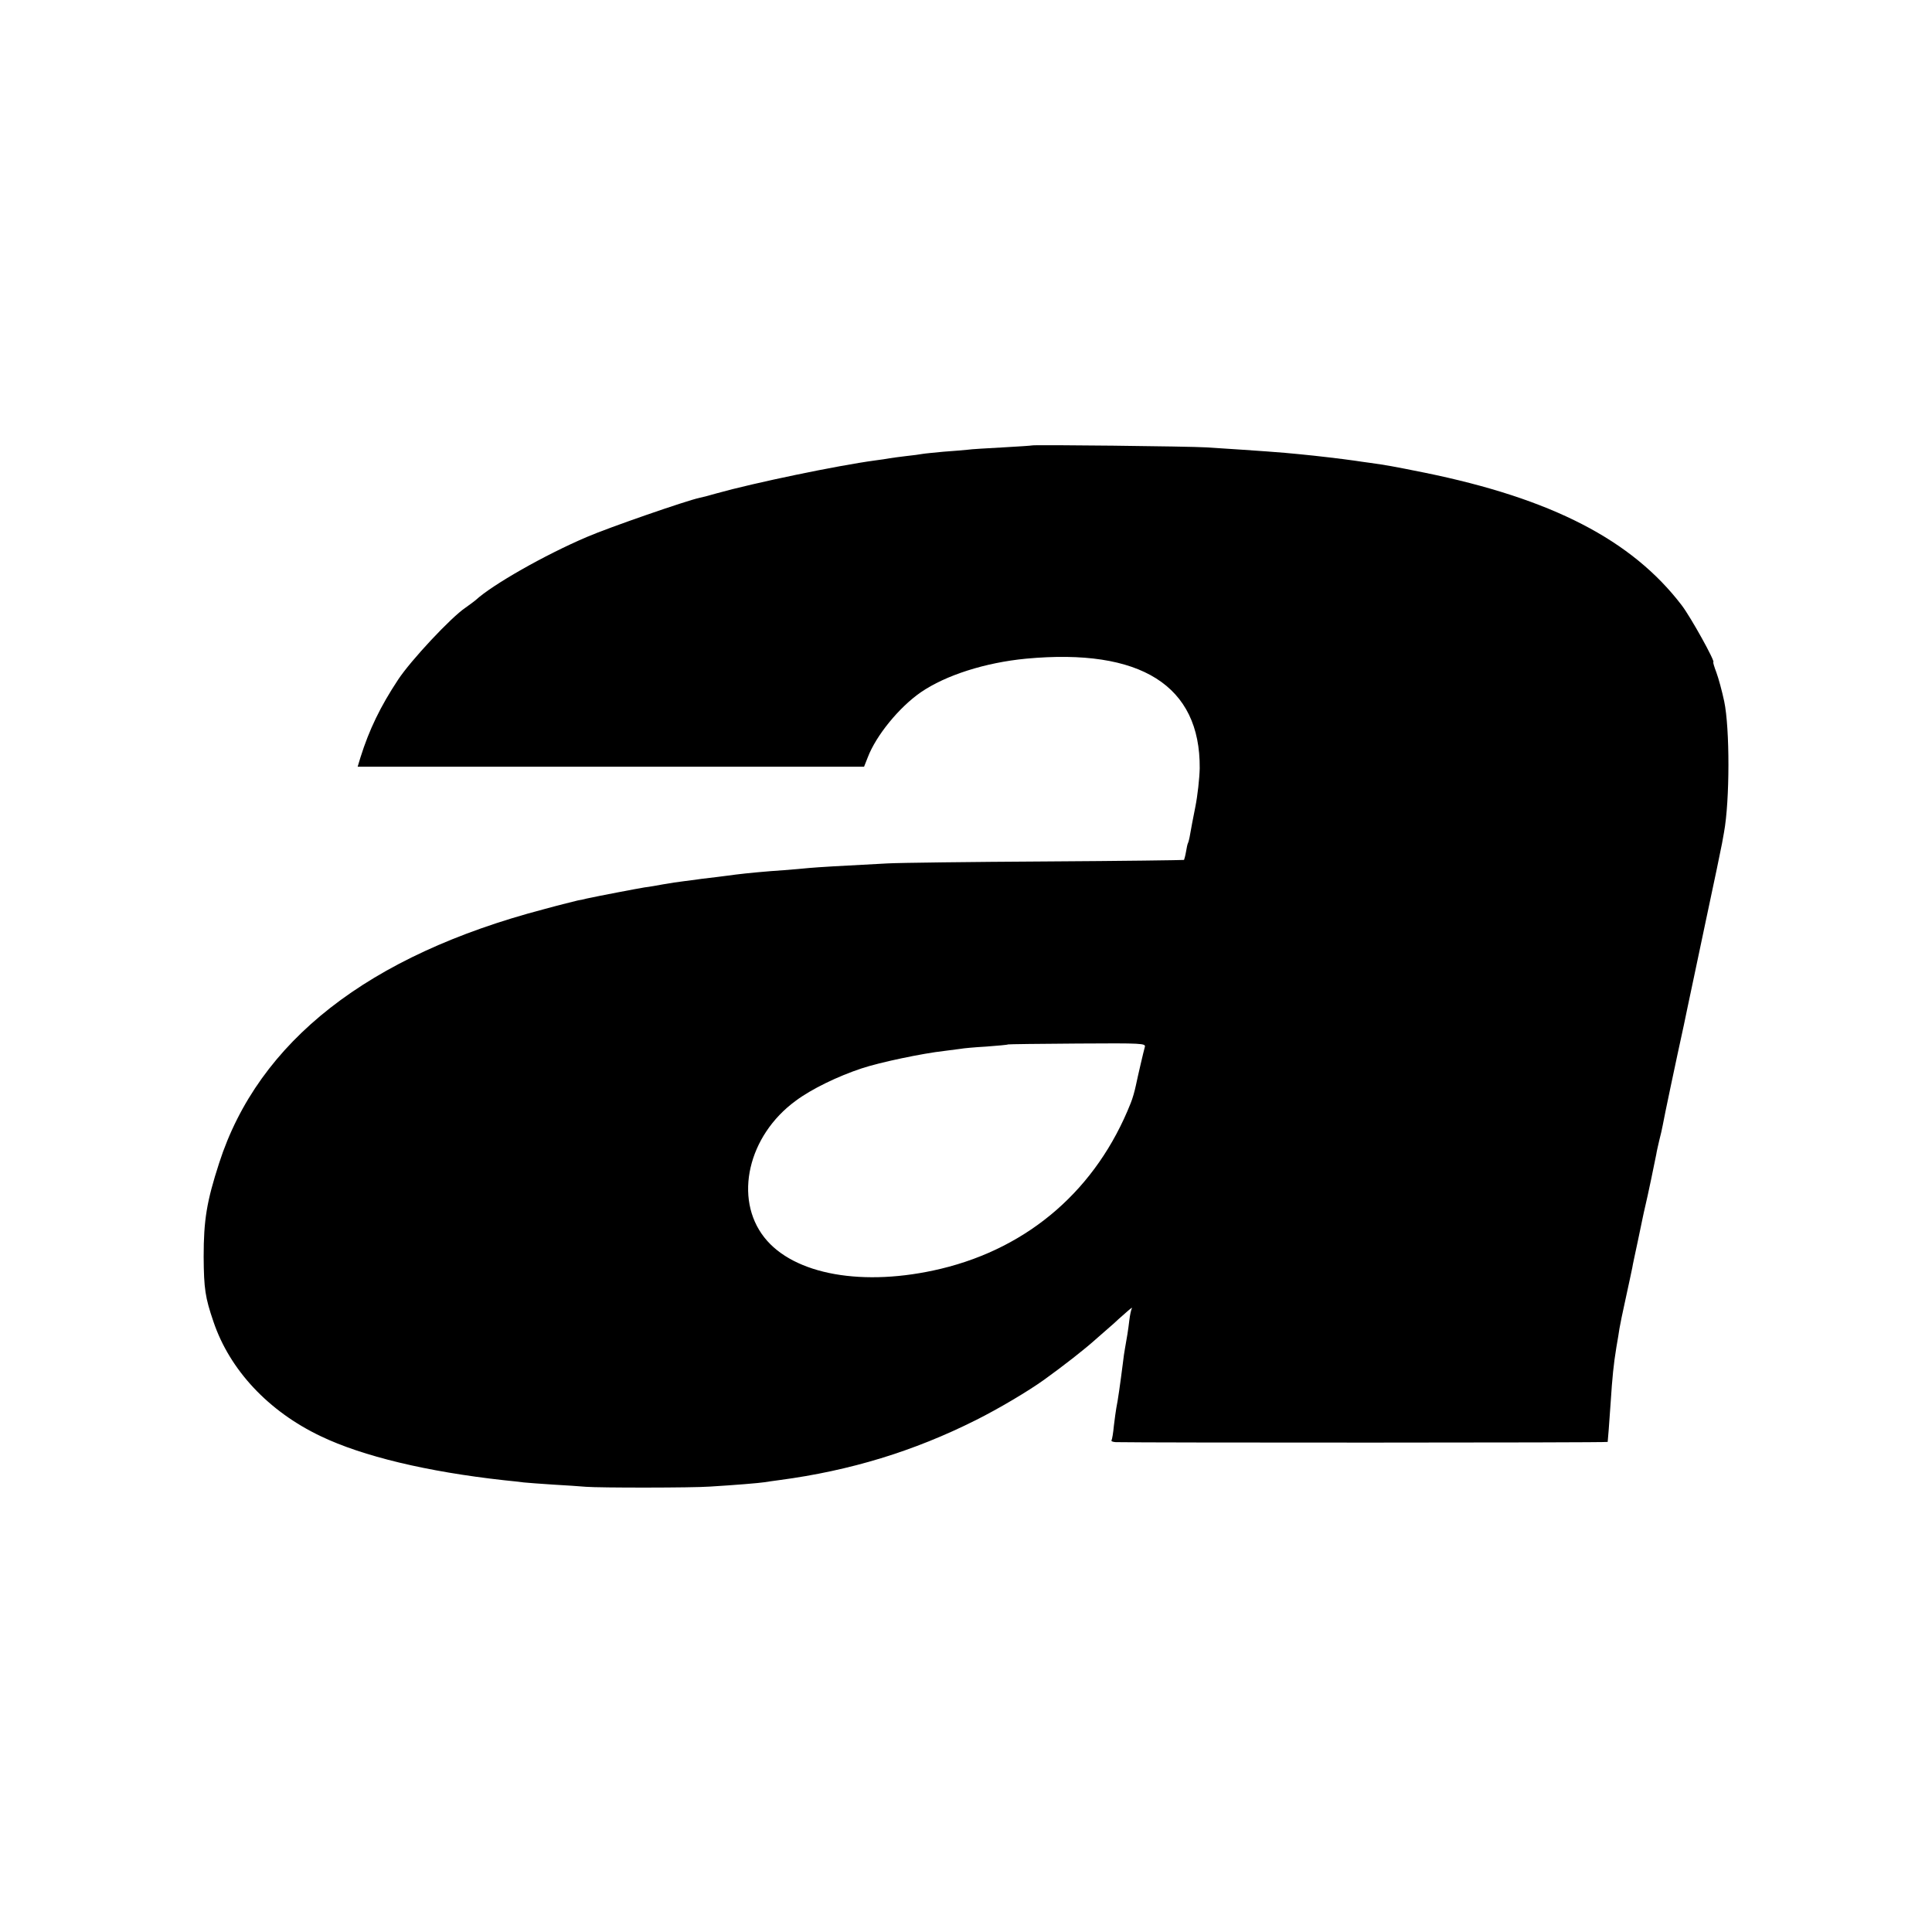
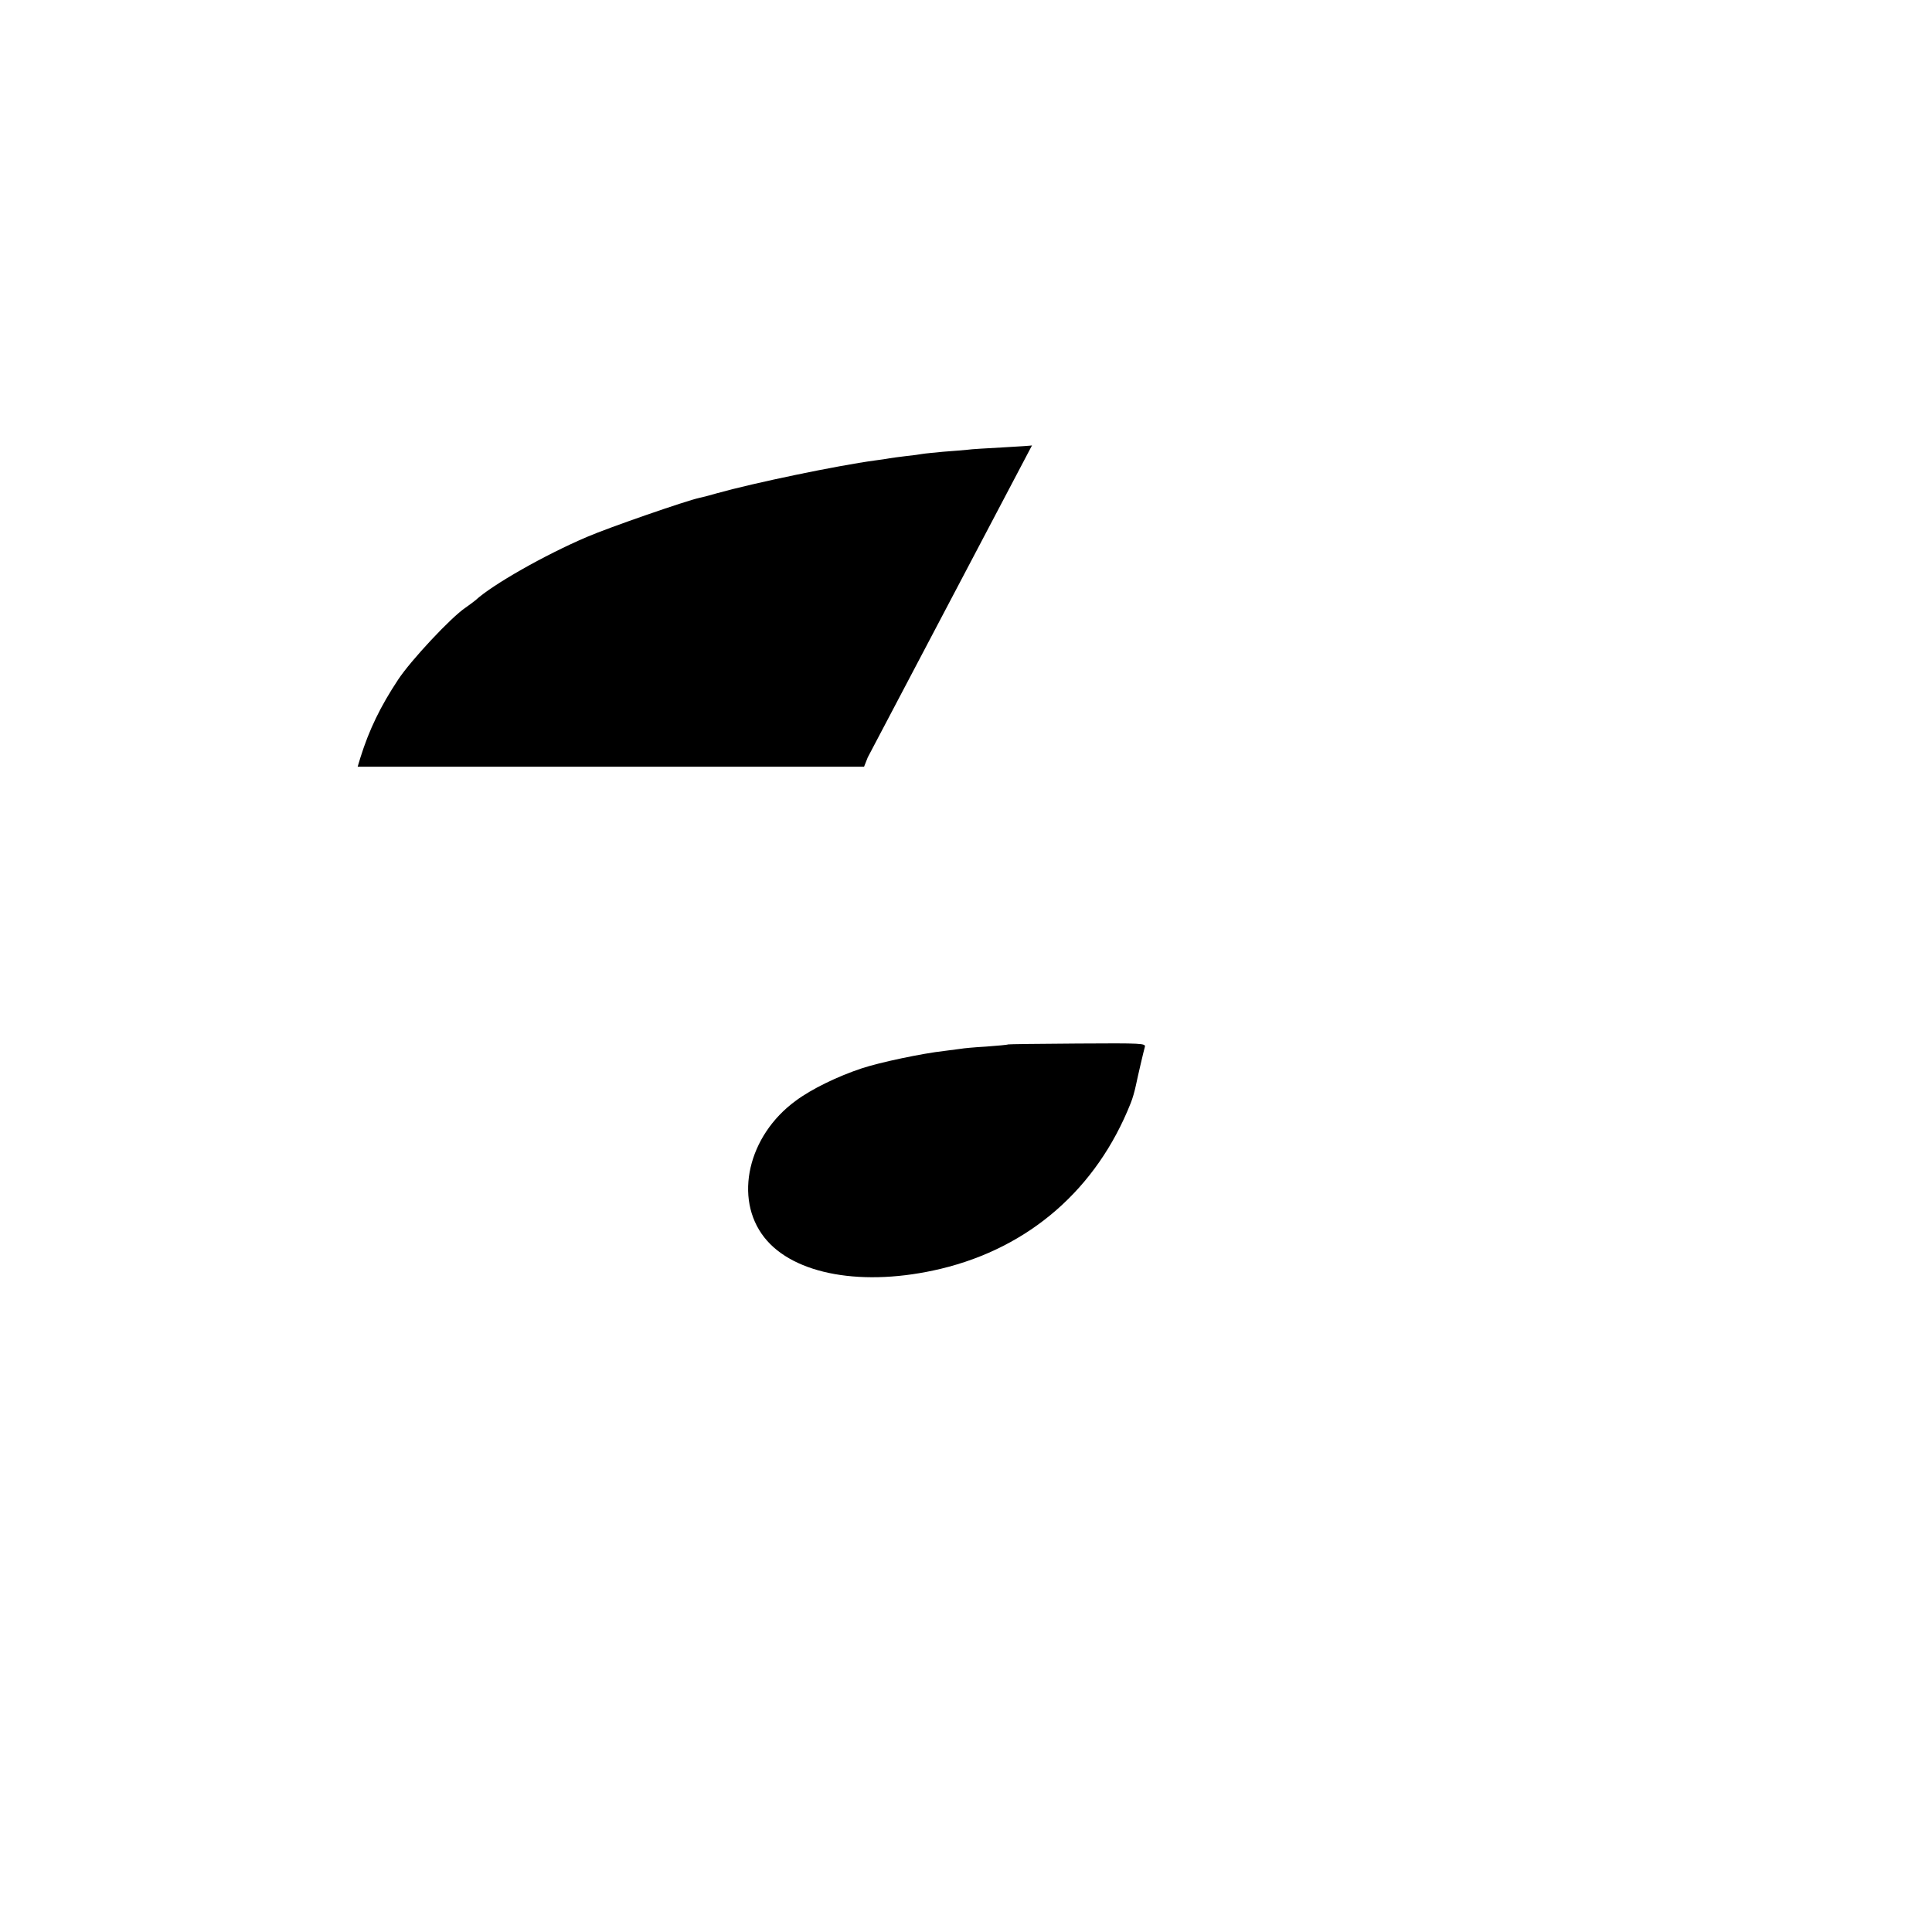
<svg xmlns="http://www.w3.org/2000/svg" version="1.0" width="887pt" height="887pt" viewBox="0 0 887 887" preserveAspectRatio="xMidYMid meet">
  <g transform="translate(0,887) scale(0.1,-0.1)" fill="#000000" stroke="none">
-     <path d="M4738 6825 c-2 -1 -61 -5 -133 -9 -71 -4 -146 -8 -165 -11 -19 -2 -69 -6 -110 -9 -41 -4 -84 -8 -95 -10 -11 -2 -45 -7 -76 -10 -31 -4 -65 -8 -75 -10 -11 -2 -41 -7 -67 -10 -171 -23 -556 -103 -727 -151 -30 -9 -66 -18 -80 -21 -57 -12 -413 -135 -515 -179 -195 -83 -435 -220 -511 -290 -6 -5 -27 -21 -47 -35 -66 -44 -251 -242 -309 -330 -82 -124 -133 -230 -173 -357 l-13 -43 1163 0 1162 0 17 43 c38 100 144 230 244 299 114 78 295 136 483 154 526 49 800 -123 797 -503 -1 -47 -10 -127 -20 -177 -10 -50 -21 -107 -24 -126 -3 -19 -8 -38 -10 -41 -2 -3 -6 -21 -9 -40 -3 -18 -8 -35 -9 -37 -2 -1 -286 -5 -632 -7 -346 -2 -674 -6 -729 -9 -232 -12 -313 -17 -360 -21 -27 -3 -79 -7 -115 -10 -78 -5 -172 -14 -220 -20 -19 -3 -57 -7 -85 -11 -27 -3 -61 -7 -75 -9 -14 -2 -47 -7 -75 -10 -27 -3 -72 -10 -100 -15 -27 -5 -66 -12 -85 -14 -31 -5 -210 -39 -265 -51 -11 -3 -30 -7 -42 -9 -12 -3 -82 -20 -155 -40 -807 -212 -1312 -607 -1492 -1166 -57 -176 -71 -261 -71 -430 1 -147 7 -187 45 -298 75 -222 253 -412 493 -526 192 -92 488 -163 842 -202 33 -3 74 -8 90 -10 17 -2 77 -6 135 -10 58 -3 125 -8 150 -10 61 -5 489 -5 570 1 116 7 224 16 250 20 14 2 45 7 70 10 323 43 615 132 900 275 104 52 239 132 313 185 90 65 183 137 242 190 38 33 74 65 80 70 6 6 28 26 50 45 21 19 35 30 32 24 -4 -6 -9 -30 -12 -54 -5 -44 -12 -87 -20 -130 -3 -14 -7 -45 -10 -70 -12 -94 -23 -172 -30 -205 -2 -11 -7 -47 -11 -80 -3 -33 -8 -63 -11 -68 -2 -4 6 -7 19 -8 118 -3 2258 -3 2259 1 1 7 7 81 14 185 7 109 13 171 26 250 6 33 12 71 14 85 2 14 15 77 29 140 14 63 27 126 30 140 2 14 14 68 25 120 11 52 22 104 24 115 2 11 7 31 10 45 10 40 46 213 51 240 2 14 9 43 14 65 6 22 13 54 16 70 5 30 61 296 97 460 10 50 21 99 23 110 2 11 37 173 76 360 40 187 74 350 76 363 2 12 6 34 9 50 27 147 27 478 1 602 -10 47 -26 106 -36 133 -10 26 -16 47 -14 47 11 0 -103 206 -145 261 -229 300 -597 490 -1181 609 -149 30 -172 34 -250 45 -25 3 -56 8 -70 10 -57 8 -172 22 -257 30 -78 8 -175 15 -423 31 -79 5 -797 13 -802 9z m518 -2762 c-5 -17 -33 -137 -41 -176 -6 -28 -15 -60 -24 -82 -156 -393 -464 -662 -871 -760 -355 -85 -676 -28 -811 144 -141 179 -75 467 144 627 72 54 194 113 303 149 84 28 280 69 379 80 33 4 68 9 77 10 9 2 61 7 115 10 54 4 99 8 101 10 1 1 145 3 318 4 300 2 315 1 310 -16z" />
+     <path d="M4738 6825 c-2 -1 -61 -5 -133 -9 -71 -4 -146 -8 -165 -11 -19 -2 -69 -6 -110 -9 -41 -4 -84 -8 -95 -10 -11 -2 -45 -7 -76 -10 -31 -4 -65 -8 -75 -10 -11 -2 -41 -7 -67 -10 -171 -23 -556 -103 -727 -151 -30 -9 -66 -18 -80 -21 -57 -12 -413 -135 -515 -179 -195 -83 -435 -220 -511 -290 -6 -5 -27 -21 -47 -35 -66 -44 -251 -242 -309 -330 -82 -124 -133 -230 -173 -357 l-13 -43 1163 0 1162 0 17 43 z m518 -2762 c-5 -17 -33 -137 -41 -176 -6 -28 -15 -60 -24 -82 -156 -393 -464 -662 -871 -760 -355 -85 -676 -28 -811 144 -141 179 -75 467 144 627 72 54 194 113 303 149 84 28 280 69 379 80 33 4 68 9 77 10 9 2 61 7 115 10 54 4 99 8 101 10 1 1 145 3 318 4 300 2 315 1 310 -16z" />
  </g>
</svg>